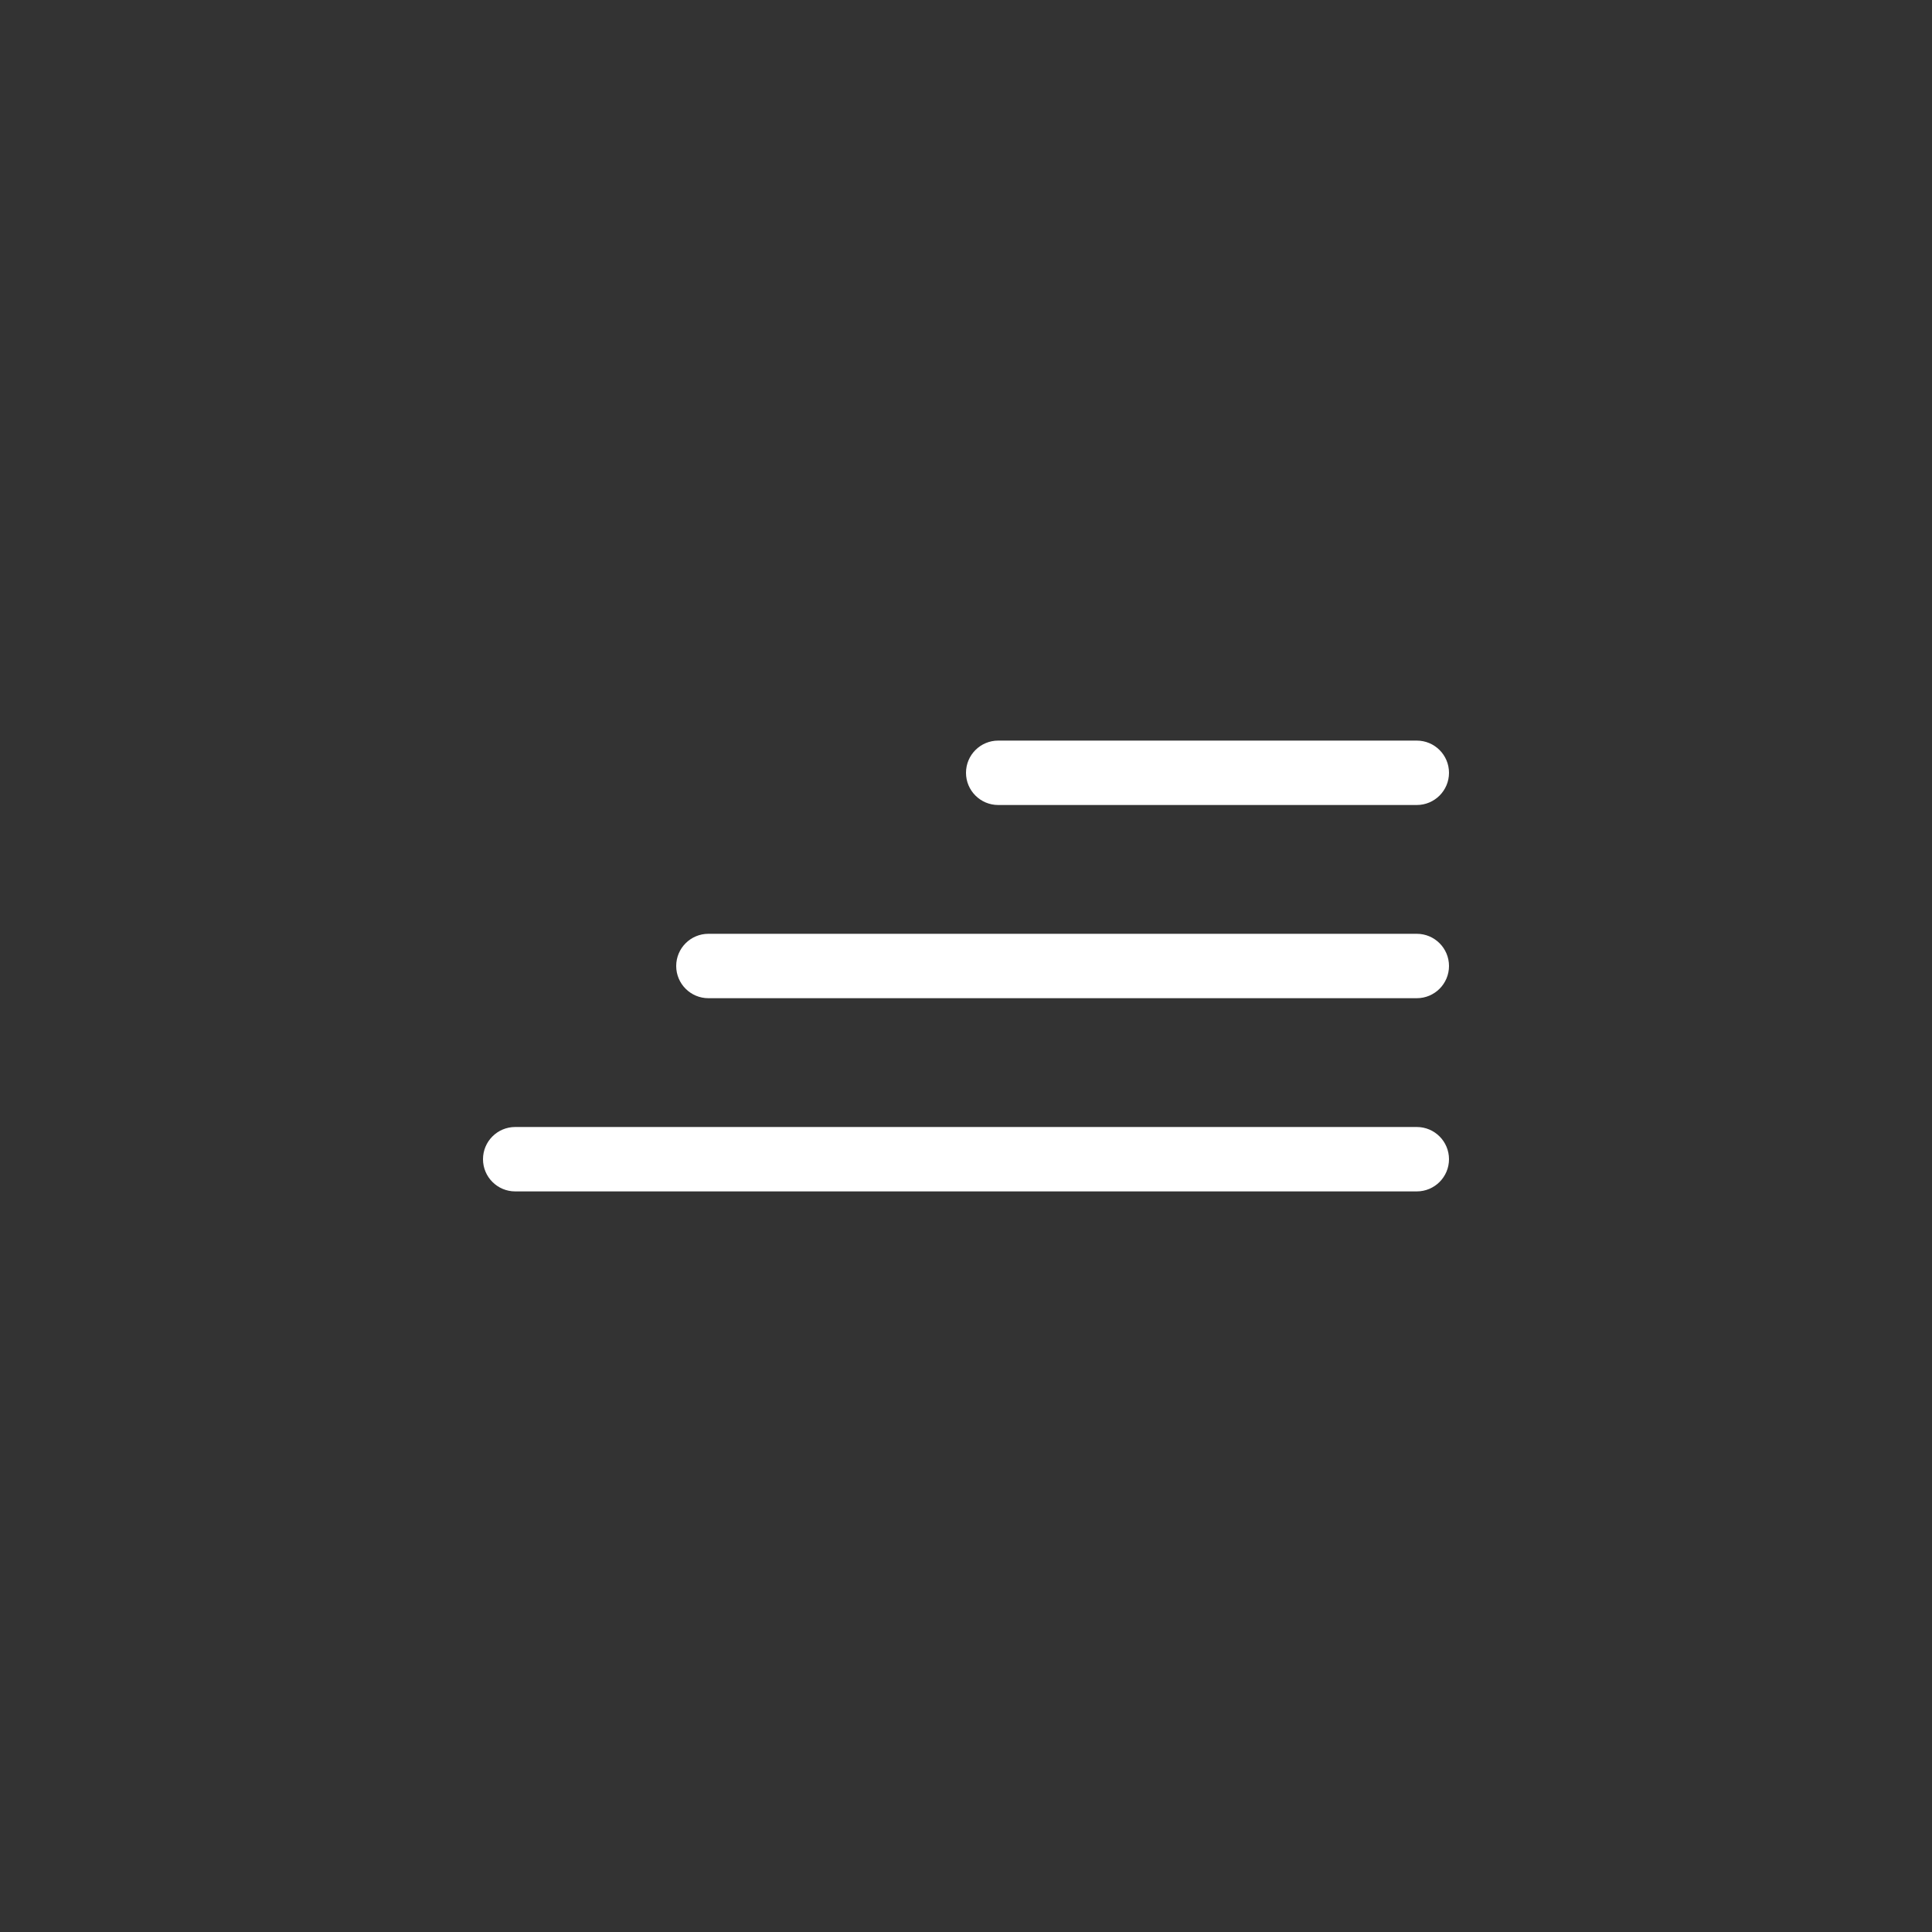
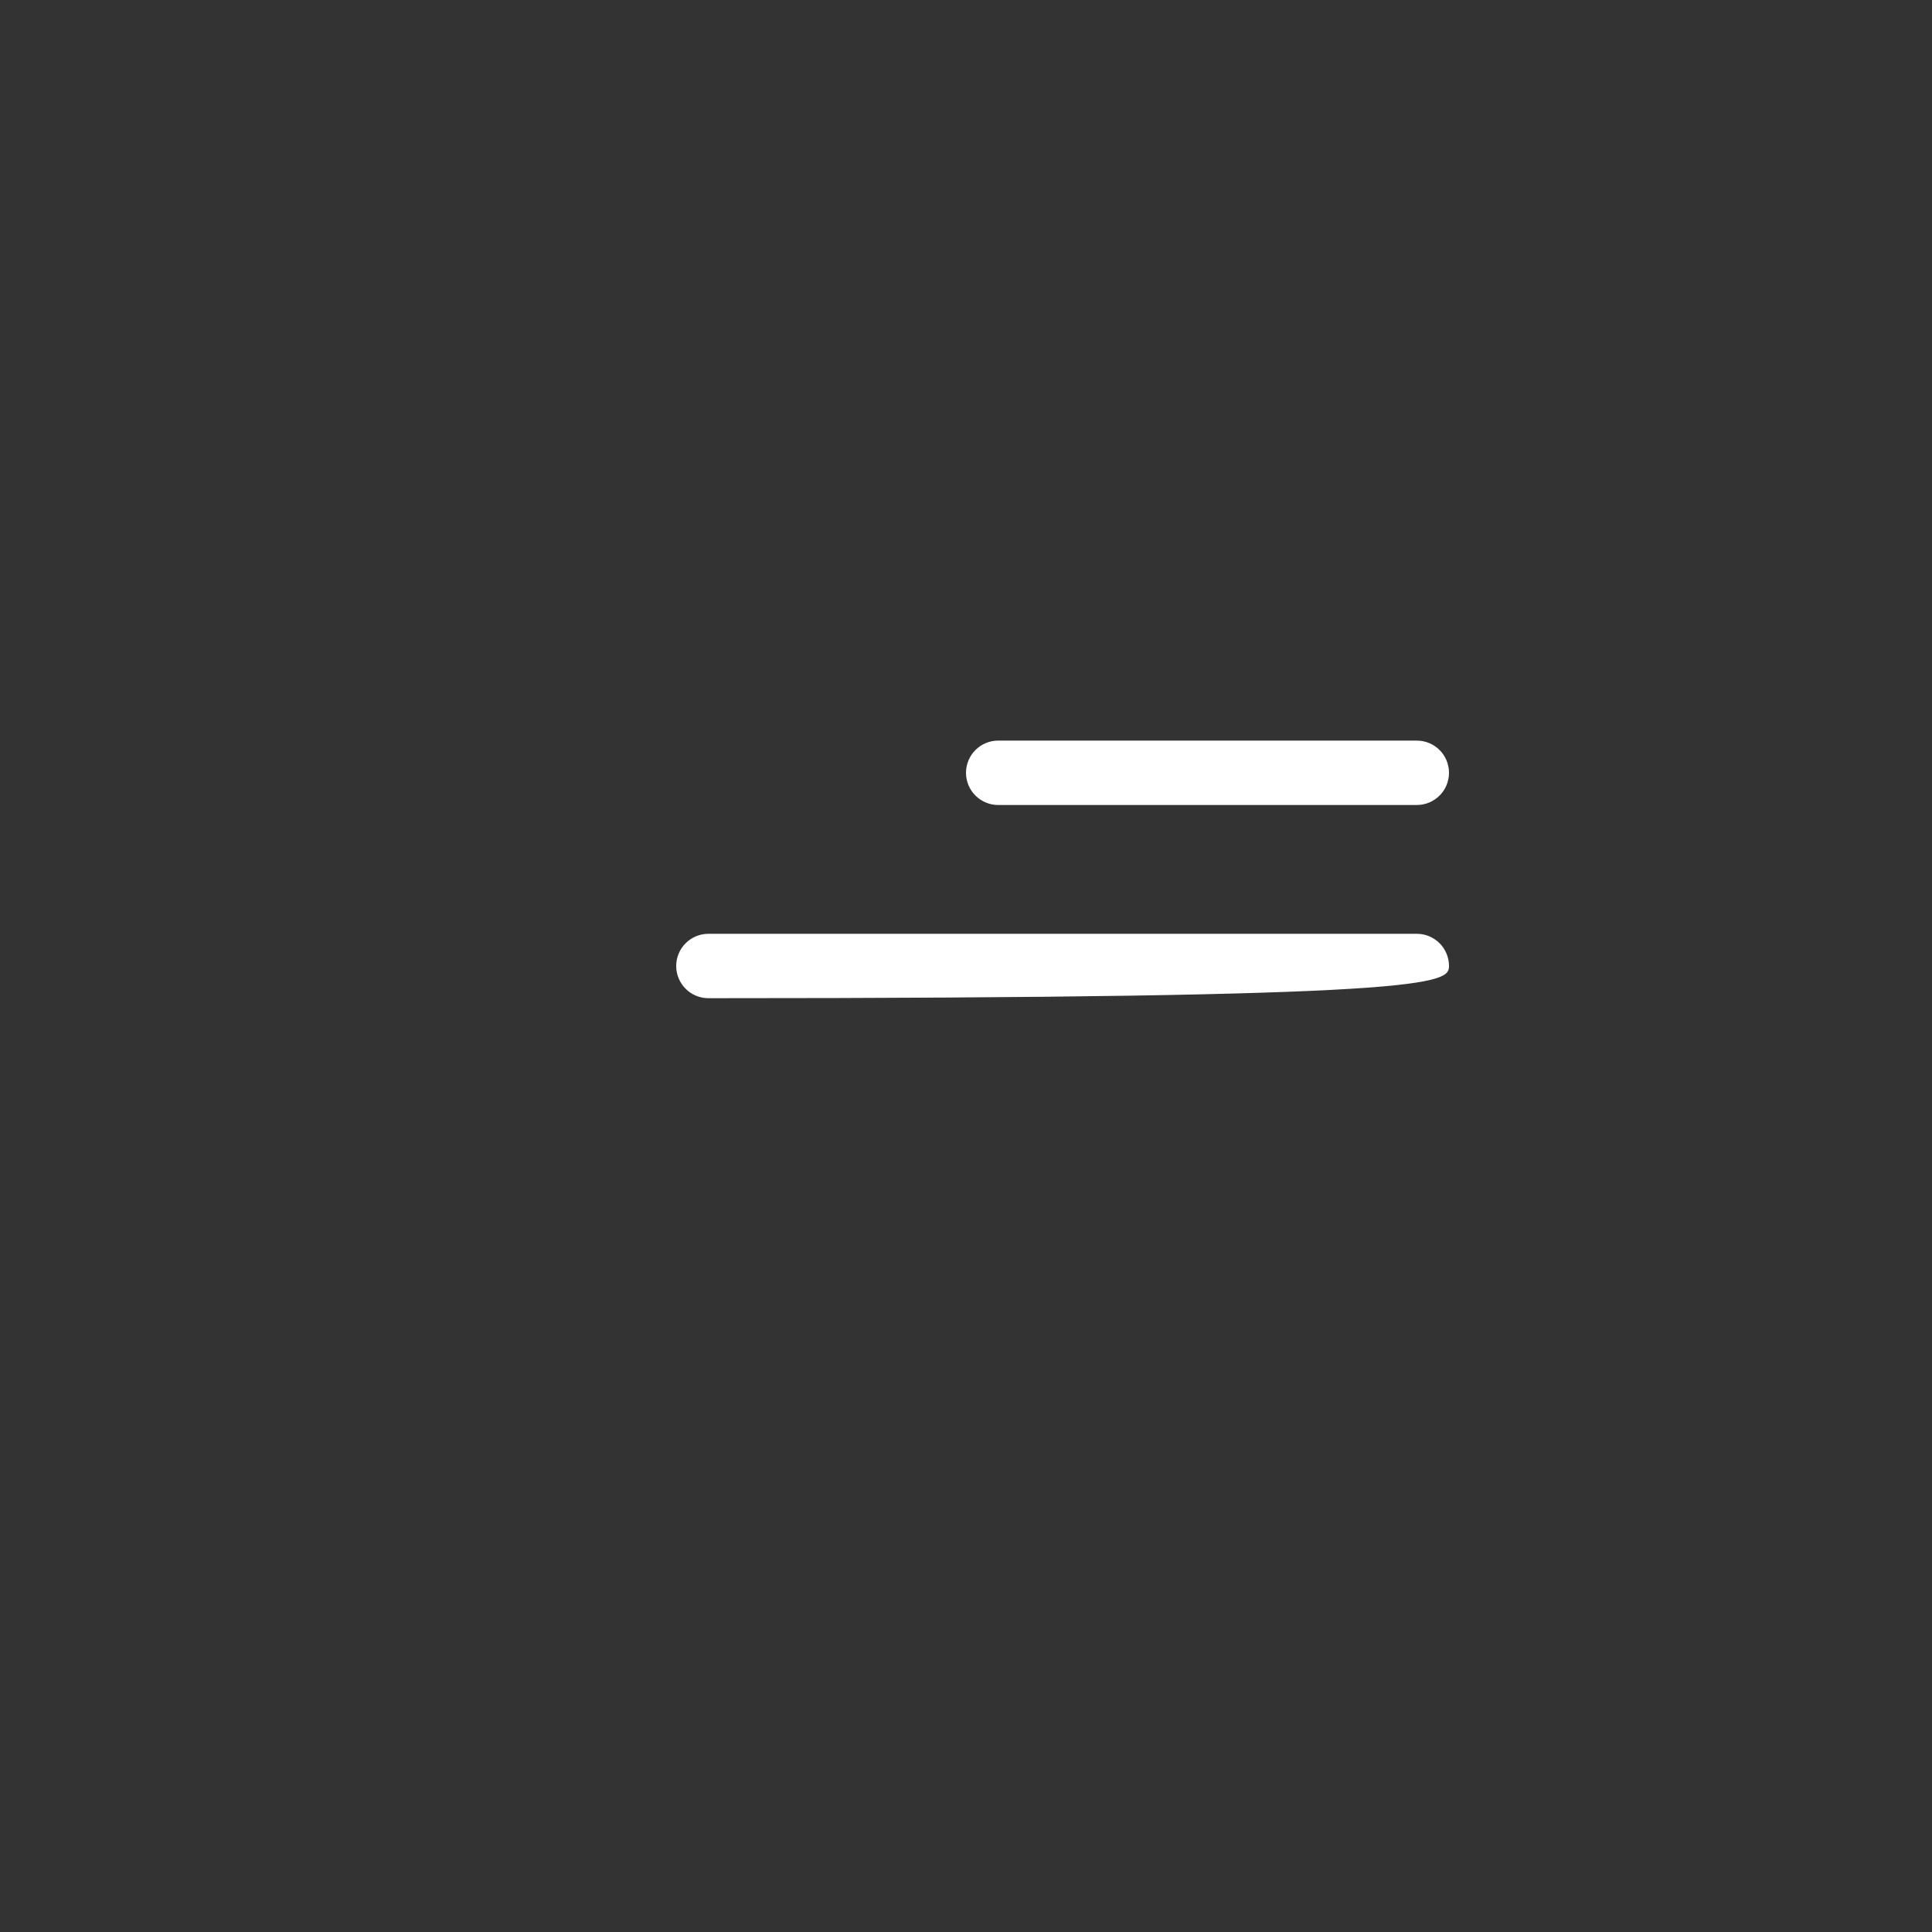
<svg xmlns="http://www.w3.org/2000/svg" width="60" height="60" viewBox="0 0 60 60" fill="none">
  <rect x="0" y="0" width="60" height="60" fill="#333333" stroke="none" />
  <path d="M44 23H31C30.448 23 30 23.448 30 24C30 24.552 30.448 25 31 25H44C44.552 25 45 24.552 45 24C45 23.448 44.552 23 44 23Z" fill="white" />
-   <path d="M44 29H22C21.448 29 21 29.448 21 30C21 30.552 21.448 31 22 31H44C44.552 31 45 30.552 45 30C45 29.448 44.552 29 44 29Z" fill="white" />
-   <path d="M44 35H16C15.448 35 15 35.448 15 36C15 36.552 15.448 37 16 37H44C44.552 37 45 36.552 45 36C45 35.448 44.552 35 44 35Z" fill="white" />
+   <path d="M44 29H22C21.448 29 21 29.448 21 30C21 30.552 21.448 31 22 31C44.552 31 45 30.552 45 30C45 29.448 44.552 29 44 29Z" fill="white" />
</svg>